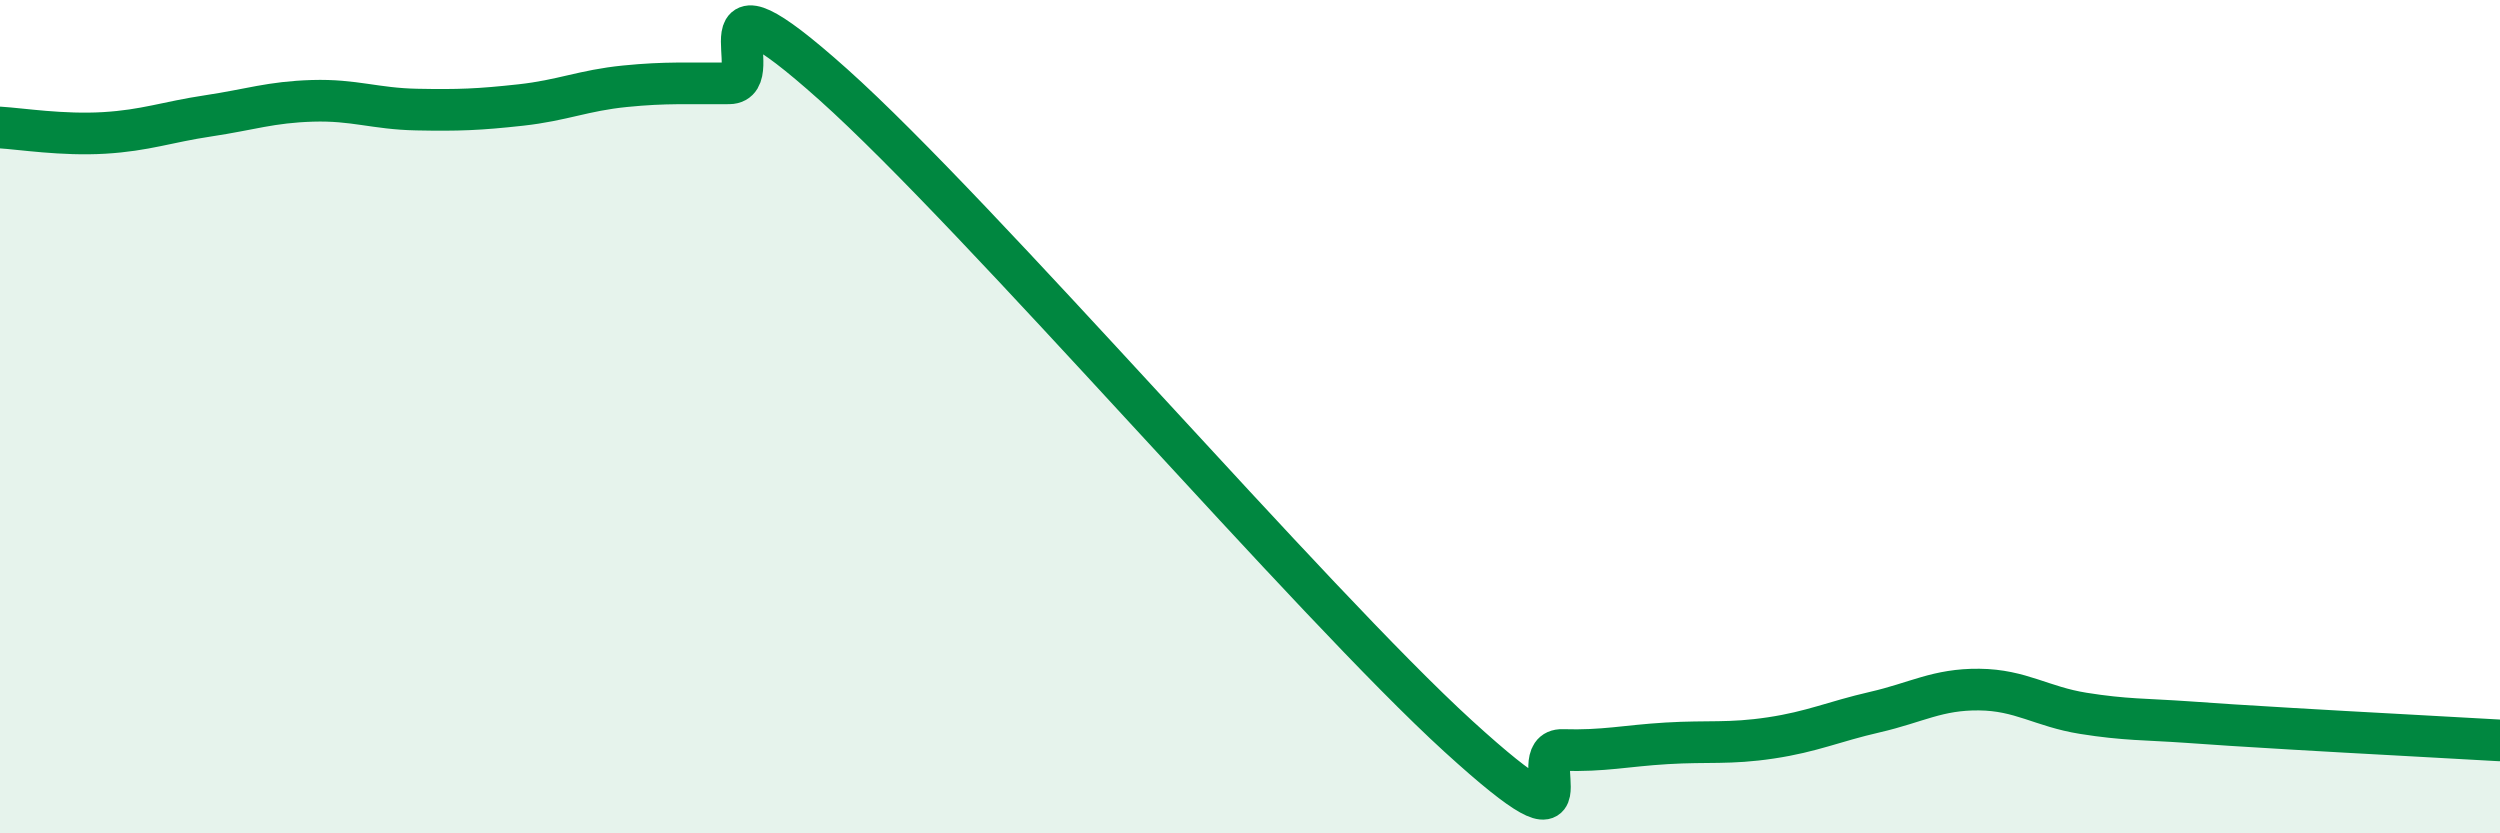
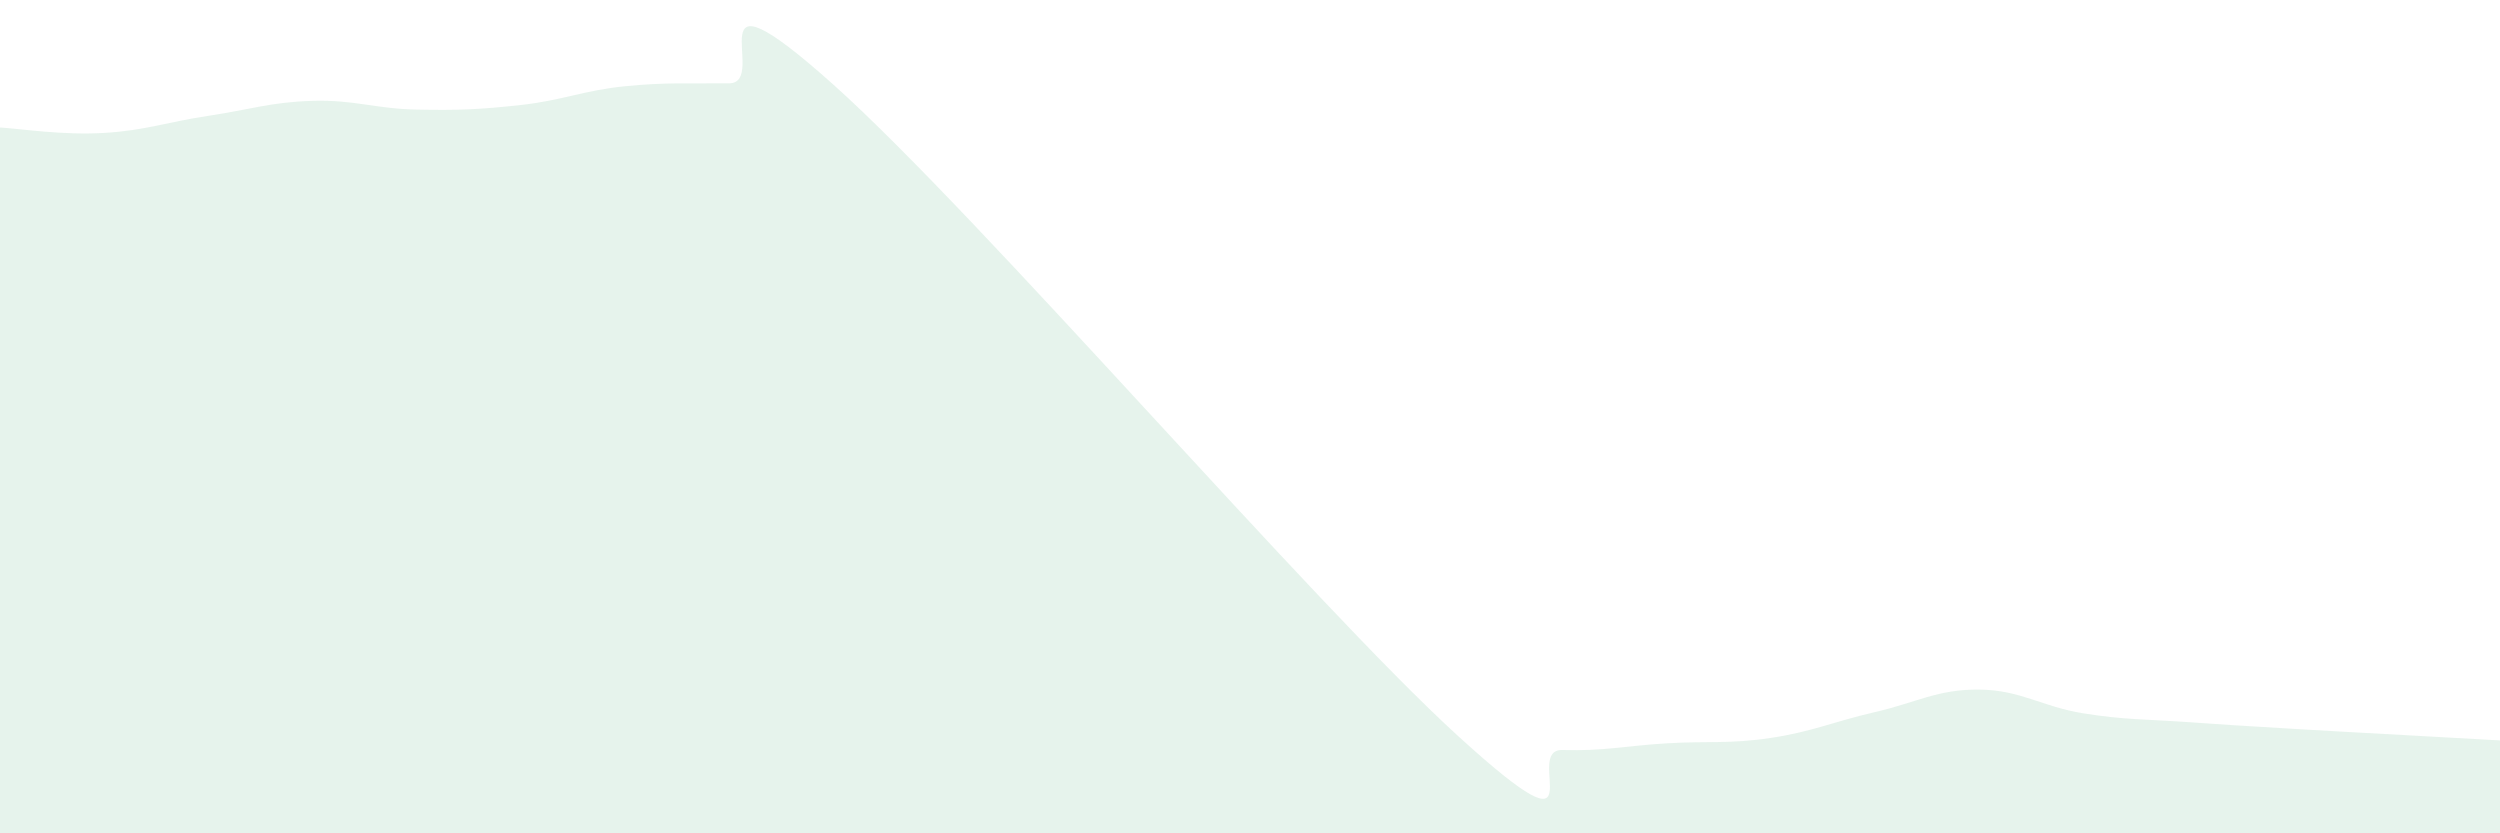
<svg xmlns="http://www.w3.org/2000/svg" width="60" height="20" viewBox="0 0 60 20">
  <path d="M 0,3.06 C 0.5,3.09 1.5,3.25 2.5,3.19 C 3.5,3.13 4,2.93 5,2.78 C 6,2.63 6.5,2.45 7.5,2.42 C 8.5,2.39 9,2.61 10,2.63 C 11,2.65 11.5,2.63 12.5,2.52 C 13.5,2.41 14,2.17 15,2.07 C 16,1.97 16.5,2.01 17.5,2 C 18.5,1.99 16.5,-1.1 20,2.03 C 23.5,5.16 31.5,14.48 35,17.67 C 38.5,20.86 36.5,17.97 37.5,18 C 38.5,18.03 39,17.9 40,17.84 C 41,17.78 41.5,17.86 42.5,17.71 C 43.5,17.56 44,17.32 45,17.09 C 46,16.86 46.5,16.54 47.5,16.55 C 48.5,16.56 49,16.96 50,17.12 C 51,17.28 51.5,17.26 52.5,17.33 C 53.5,17.4 53.5,17.4 55,17.49 C 56.5,17.58 59,17.71 60,17.77L60 20L0 20Z" fill="#008740" opacity="0.1" stroke-linecap="round" stroke-linejoin="round" />
-   <path d="M 0,3.06 C 0.5,3.09 1.5,3.25 2.5,3.19 C 3.5,3.13 4,2.93 5,2.78 C 6,2.63 6.5,2.45 7.5,2.42 C 8.5,2.39 9,2.61 10,2.63 C 11,2.65 11.5,2.63 12.5,2.52 C 13.5,2.41 14,2.17 15,2.07 C 16,1.97 16.5,2.01 17.5,2 C 18.5,1.99 16.5,-1.1 20,2.03 C 23.5,5.16 31.5,14.48 35,17.67 C 38.5,20.86 36.5,17.97 37.5,18 C 38.5,18.03 39,17.9 40,17.84 C 41,17.78 41.5,17.86 42.5,17.71 C 43.5,17.56 44,17.32 45,17.09 C 46,16.86 46.5,16.54 47.5,16.55 C 48.5,16.56 49,16.96 50,17.12 C 51,17.28 51.5,17.26 52.5,17.33 C 53.5,17.4 53.5,17.4 55,17.49 C 56.5,17.58 59,17.71 60,17.77" stroke="#008740" stroke-width="1" fill="none" stroke-linecap="round" stroke-linejoin="round" />
</svg>